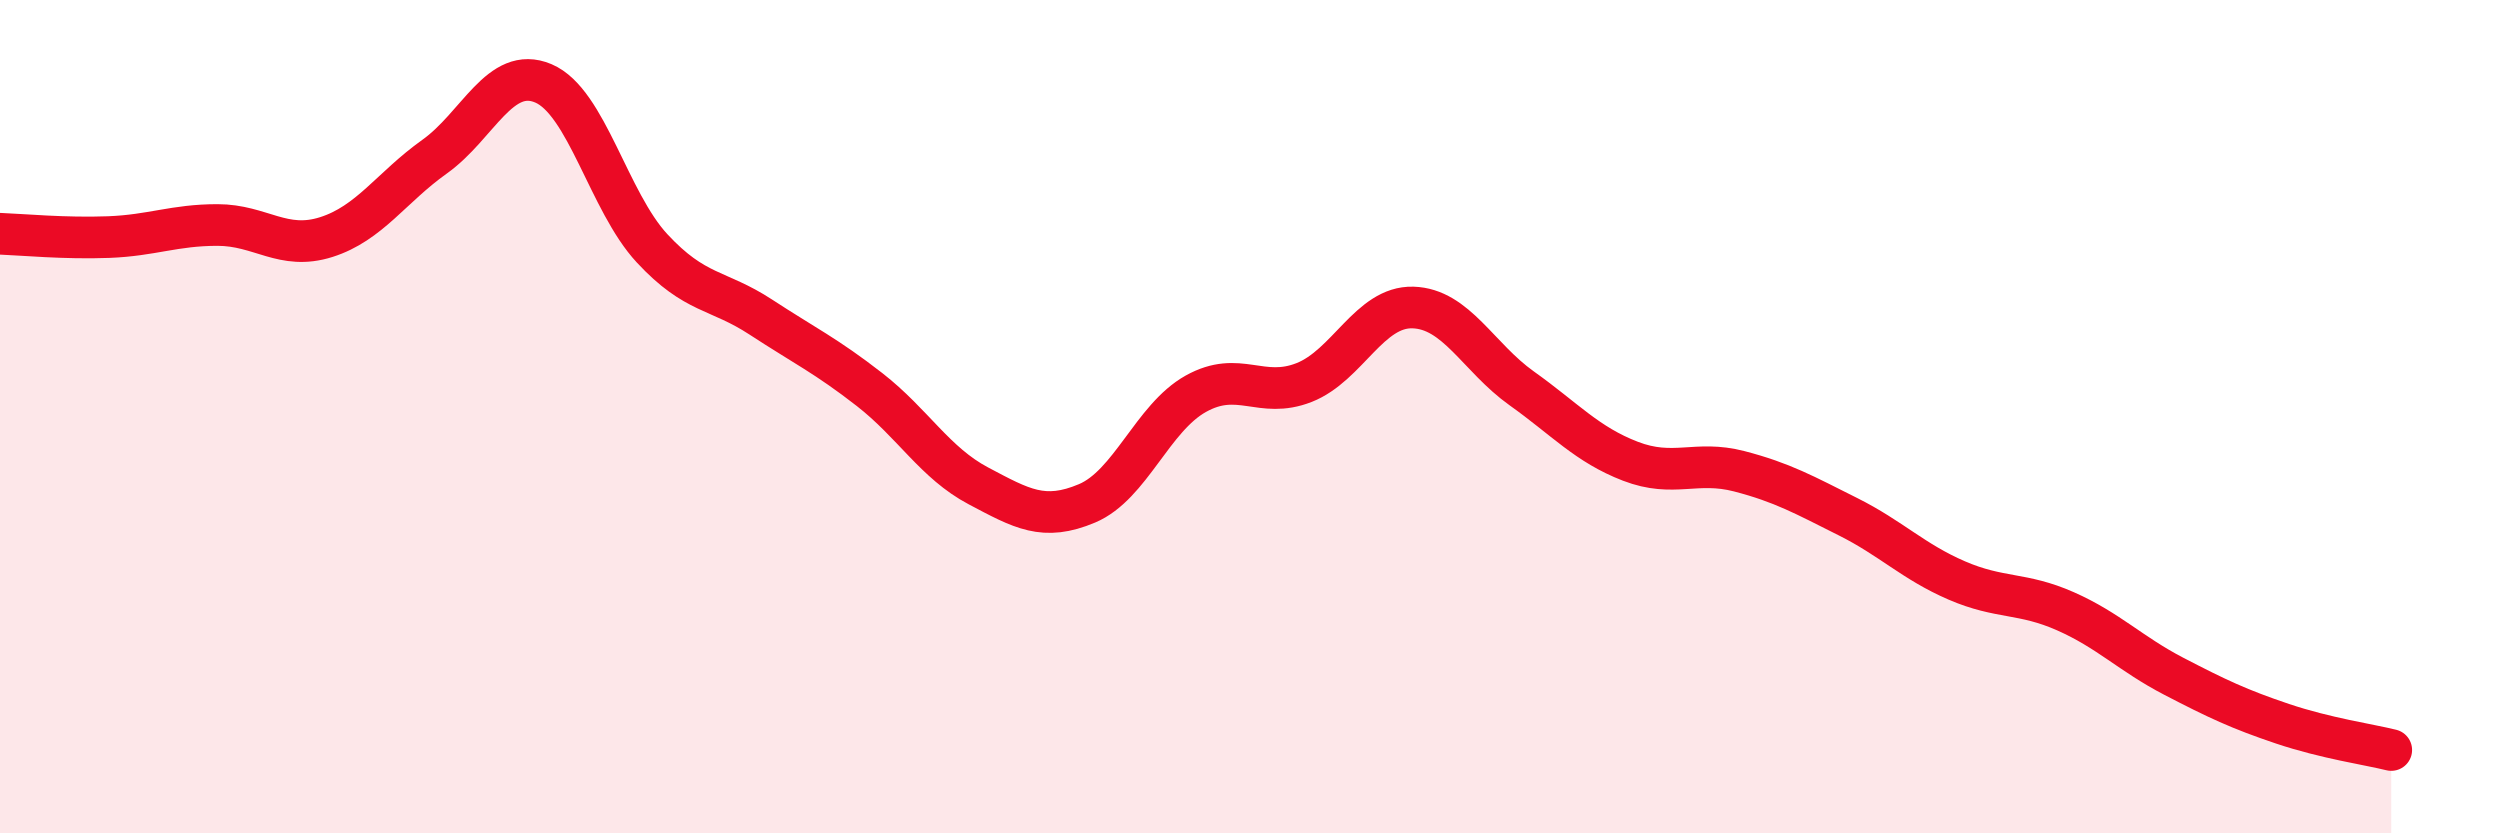
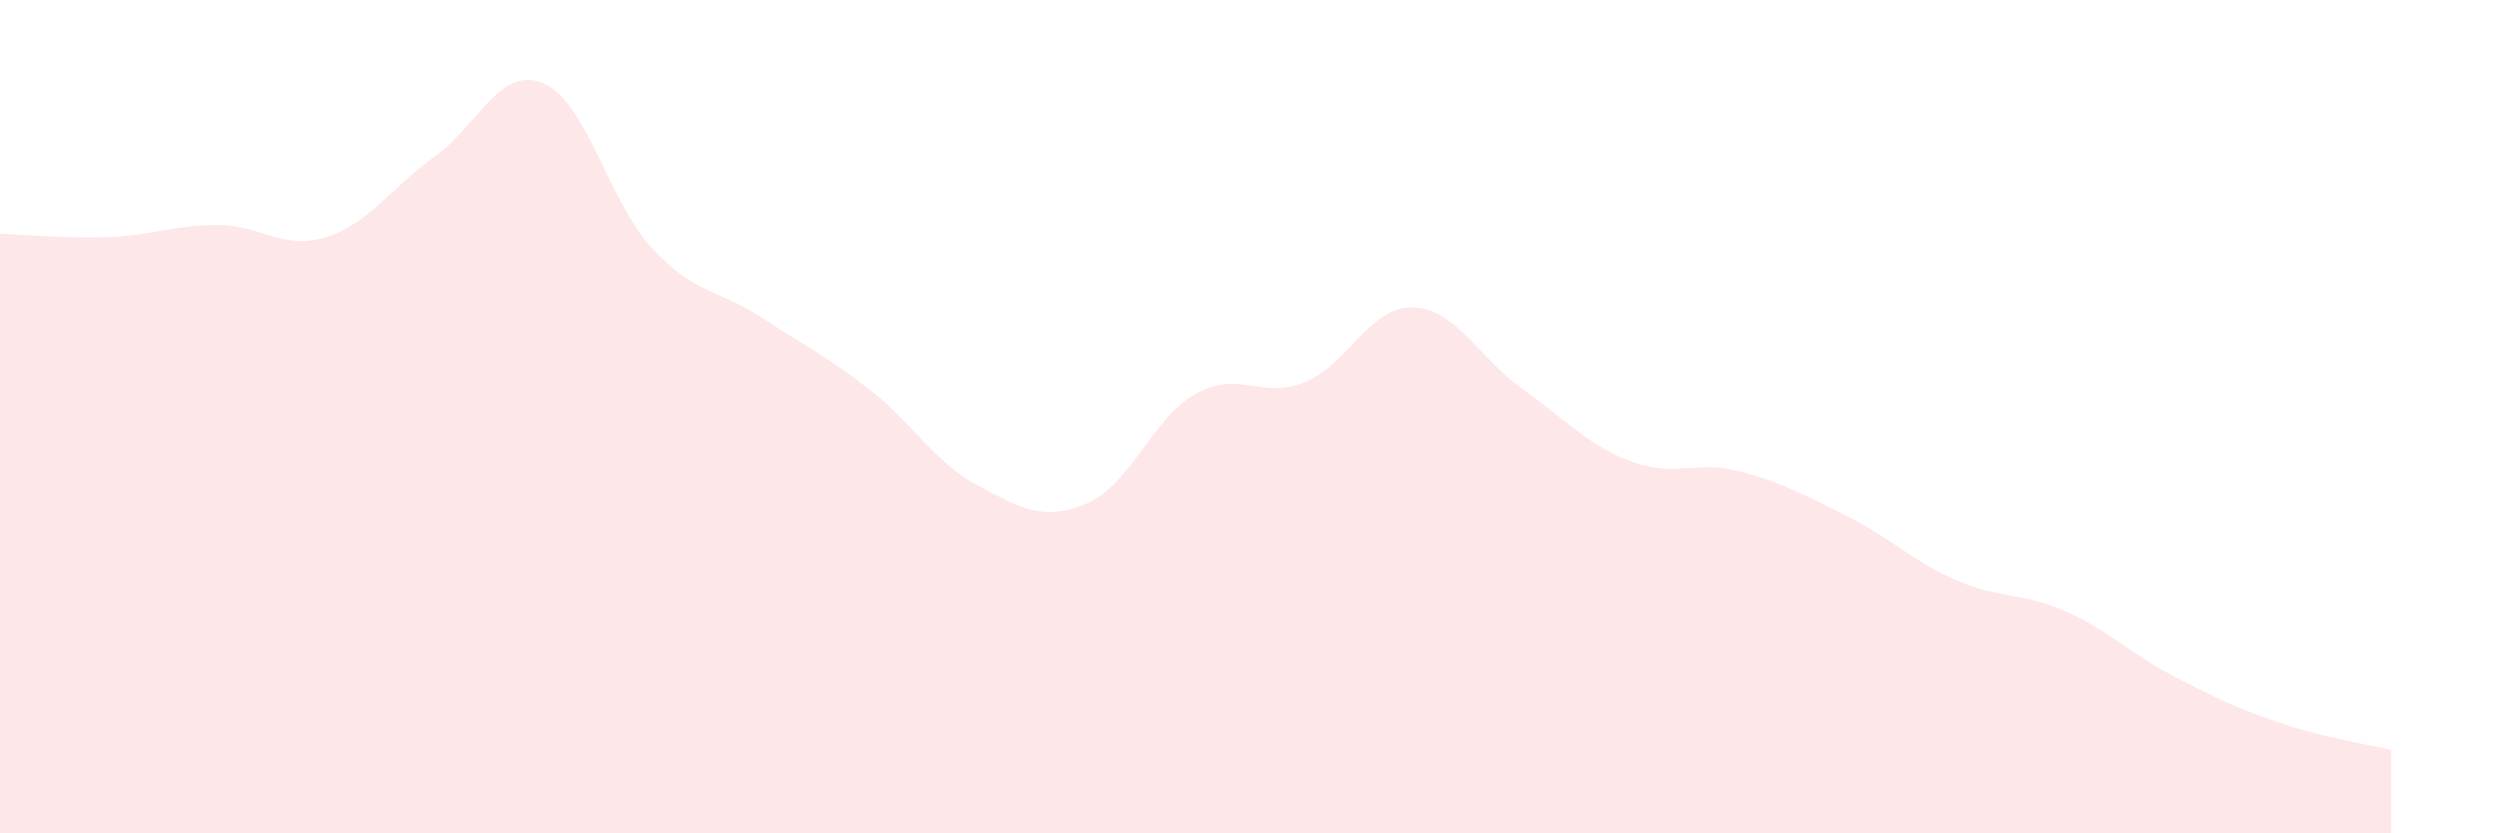
<svg xmlns="http://www.w3.org/2000/svg" width="60" height="20" viewBox="0 0 60 20">
  <path d="M 0,5.61 C 0.52,5.63 1.57,5.73 2.61,5.69 C 3.65,5.65 4.18,5.4 5.22,5.4 C 6.26,5.4 6.79,6.02 7.83,5.69 C 8.87,5.36 9.39,4.5 10.43,3.76 C 11.47,3.02 12,1.56 13.04,2 C 14.08,2.44 14.61,4.84 15.65,5.96 C 16.69,7.08 17.22,6.93 18.26,7.61 C 19.3,8.29 19.83,8.54 20.87,9.35 C 21.91,10.16 22.44,11.11 23.48,11.66 C 24.52,12.21 25.05,12.52 26.09,12.08 C 27.13,11.64 27.66,10.03 28.7,9.45 C 29.74,8.87 30.26,9.59 31.3,9.18 C 32.34,8.77 32.87,7.35 33.91,7.38 C 34.95,7.41 35.48,8.58 36.52,9.32 C 37.56,10.06 38.09,10.67 39.13,11.07 C 40.17,11.47 40.7,11.04 41.74,11.31 C 42.78,11.58 43.31,11.88 44.35,12.4 C 45.39,12.92 45.92,13.48 46.96,13.93 C 48,14.38 48.53,14.21 49.57,14.67 C 50.61,15.13 51.13,15.69 52.17,16.23 C 53.21,16.77 53.74,17.02 54.78,17.37 C 55.82,17.72 56.87,17.87 57.39,18L57.39 20L0 20Z" fill="#EB0A25" opacity="0.1" stroke-linecap="round" stroke-linejoin="round" />
-   <path d="M 0,5.61 C 0.52,5.63 1.57,5.73 2.61,5.69 C 3.65,5.65 4.18,5.4 5.22,5.4 C 6.26,5.4 6.79,6.02 7.83,5.69 C 8.87,5.36 9.39,4.5 10.43,3.76 C 11.47,3.02 12,1.56 13.04,2 C 14.08,2.44 14.61,4.84 15.65,5.96 C 16.69,7.08 17.22,6.93 18.26,7.61 C 19.3,8.29 19.83,8.54 20.87,9.35 C 21.91,10.16 22.44,11.11 23.48,11.66 C 24.52,12.21 25.05,12.52 26.09,12.08 C 27.13,11.64 27.66,10.03 28.7,9.45 C 29.74,8.87 30.26,9.59 31.3,9.18 C 32.34,8.77 32.87,7.35 33.91,7.38 C 34.95,7.41 35.48,8.58 36.52,9.32 C 37.56,10.06 38.09,10.67 39.13,11.07 C 40.17,11.47 40.7,11.04 41.74,11.31 C 42.78,11.58 43.31,11.88 44.35,12.4 C 45.39,12.92 45.92,13.48 46.96,13.93 C 48,14.38 48.53,14.21 49.57,14.67 C 50.61,15.13 51.13,15.69 52.17,16.23 C 53.21,16.77 53.74,17.02 54.78,17.37 C 55.82,17.72 56.87,17.87 57.39,18" stroke="#EB0A25" stroke-width="1" fill="none" stroke-linecap="round" stroke-linejoin="round" />
</svg>